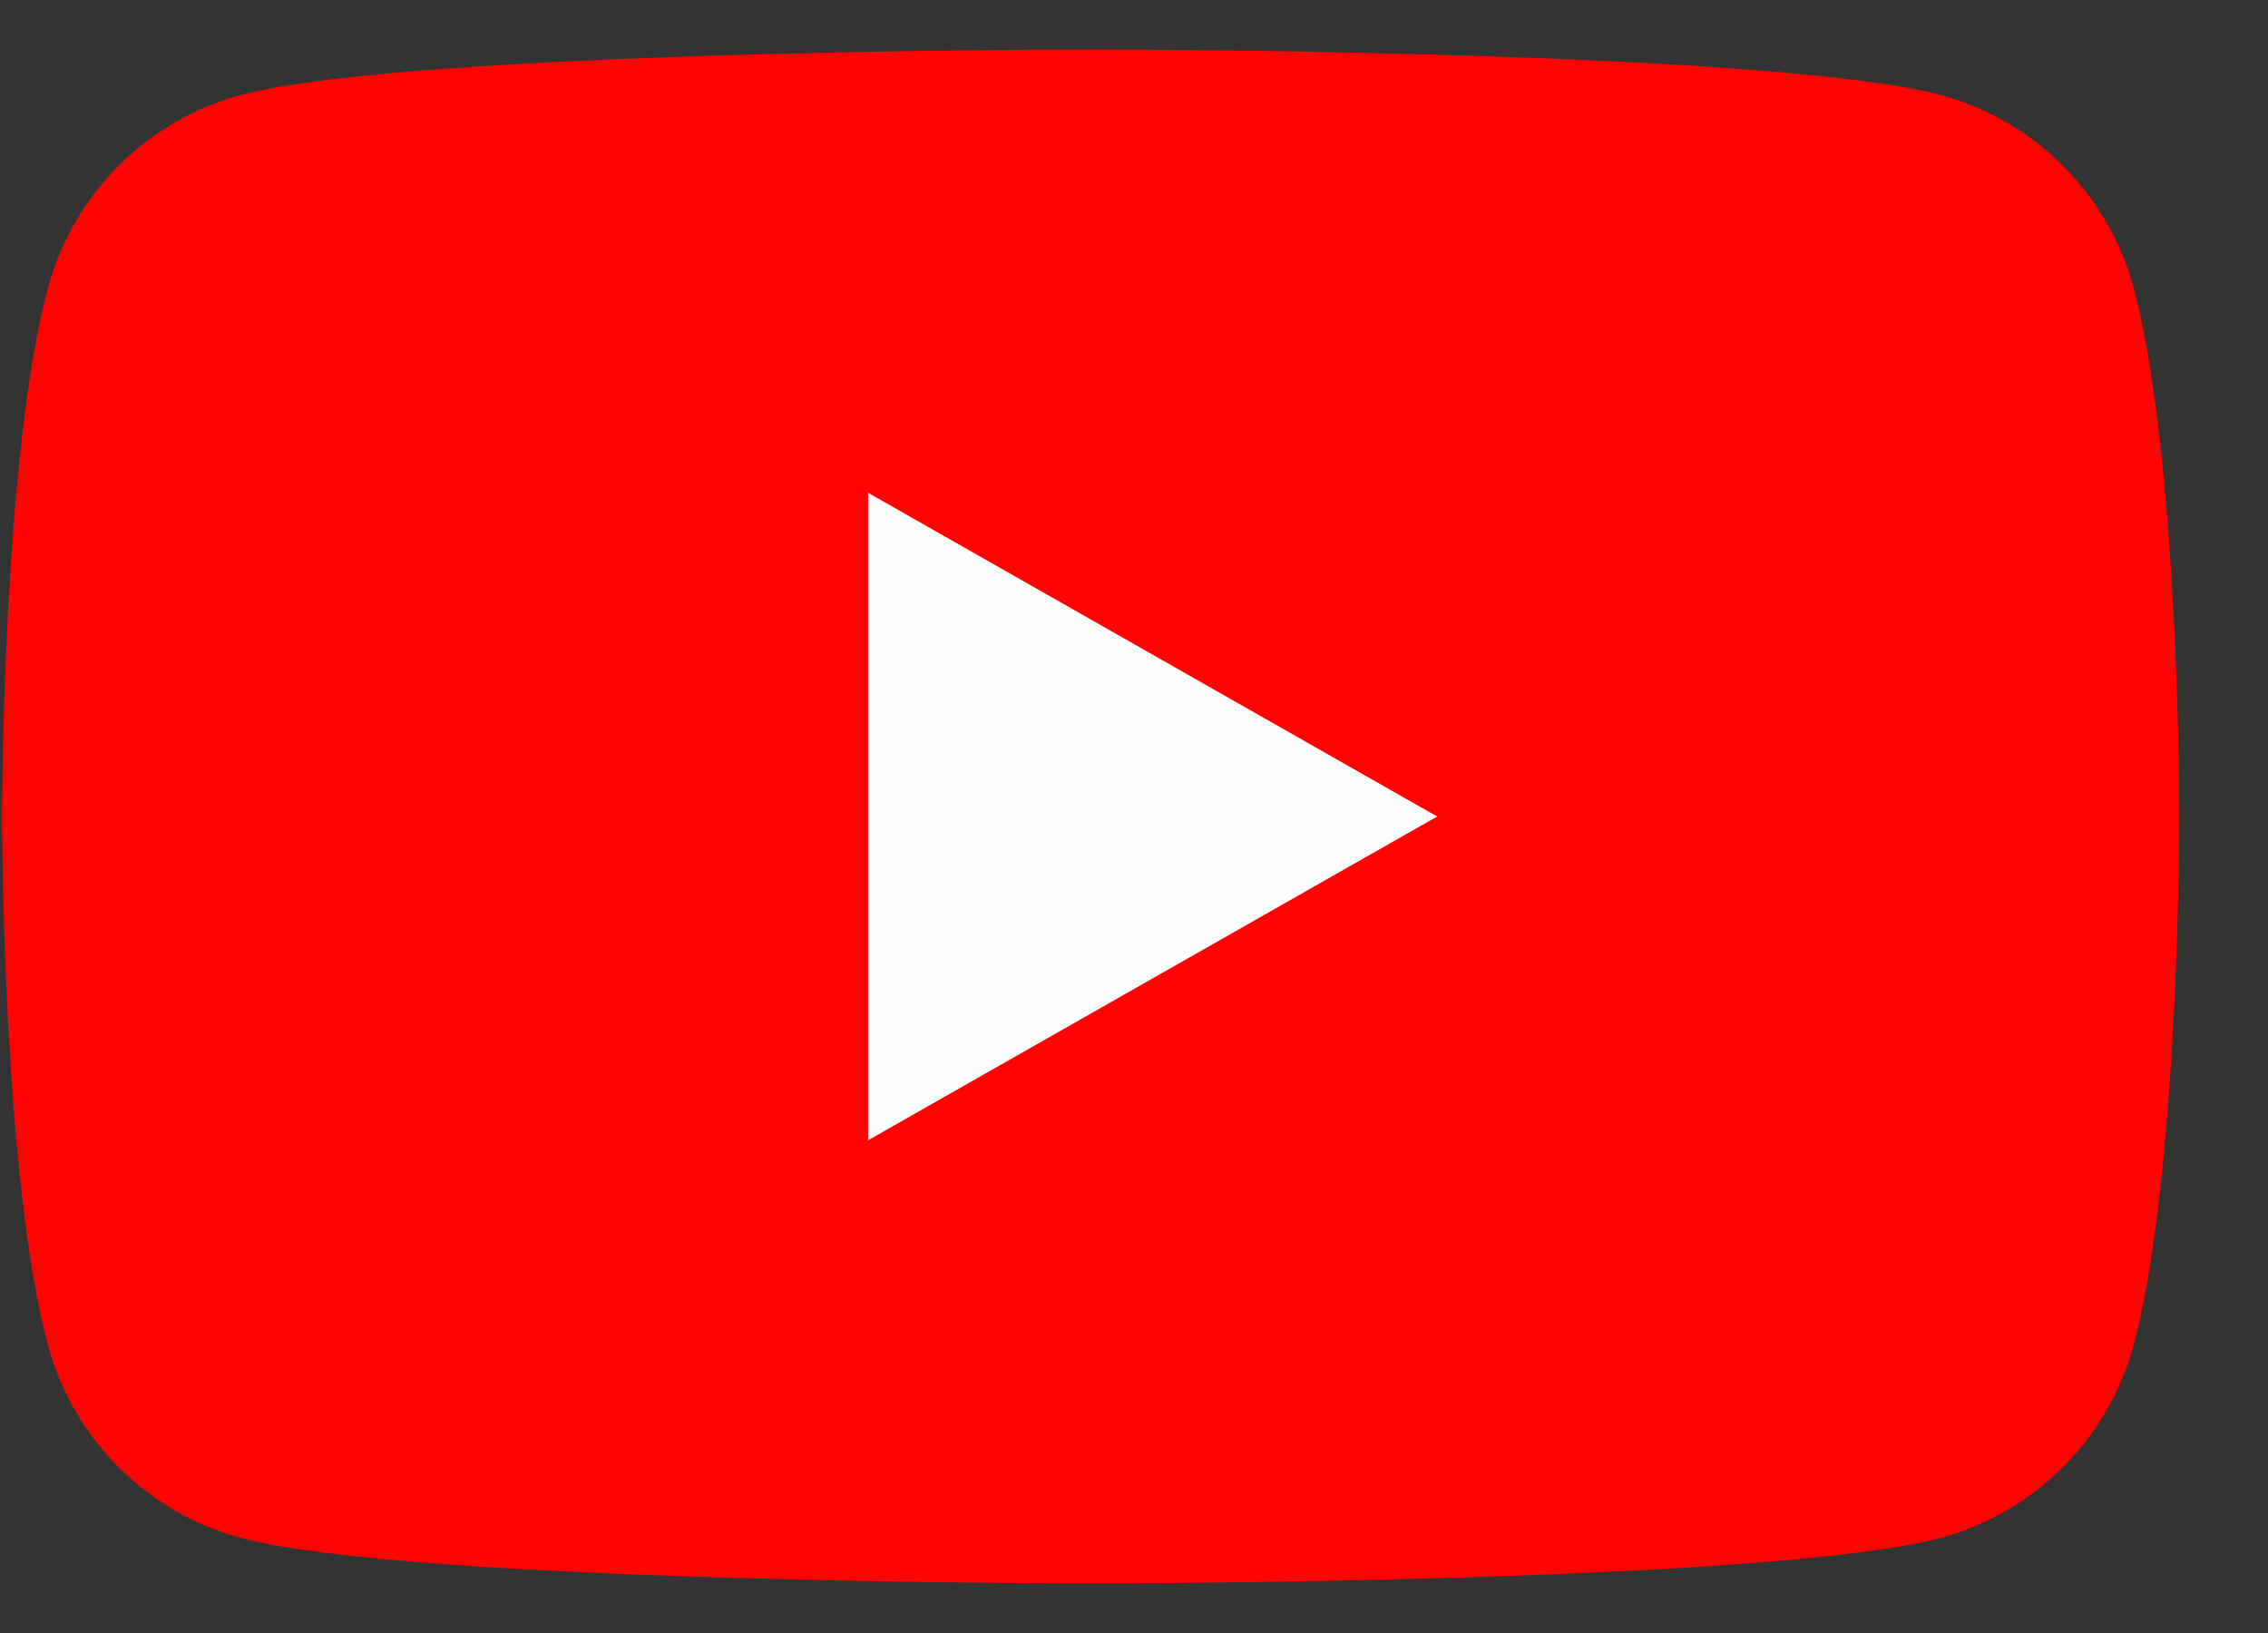
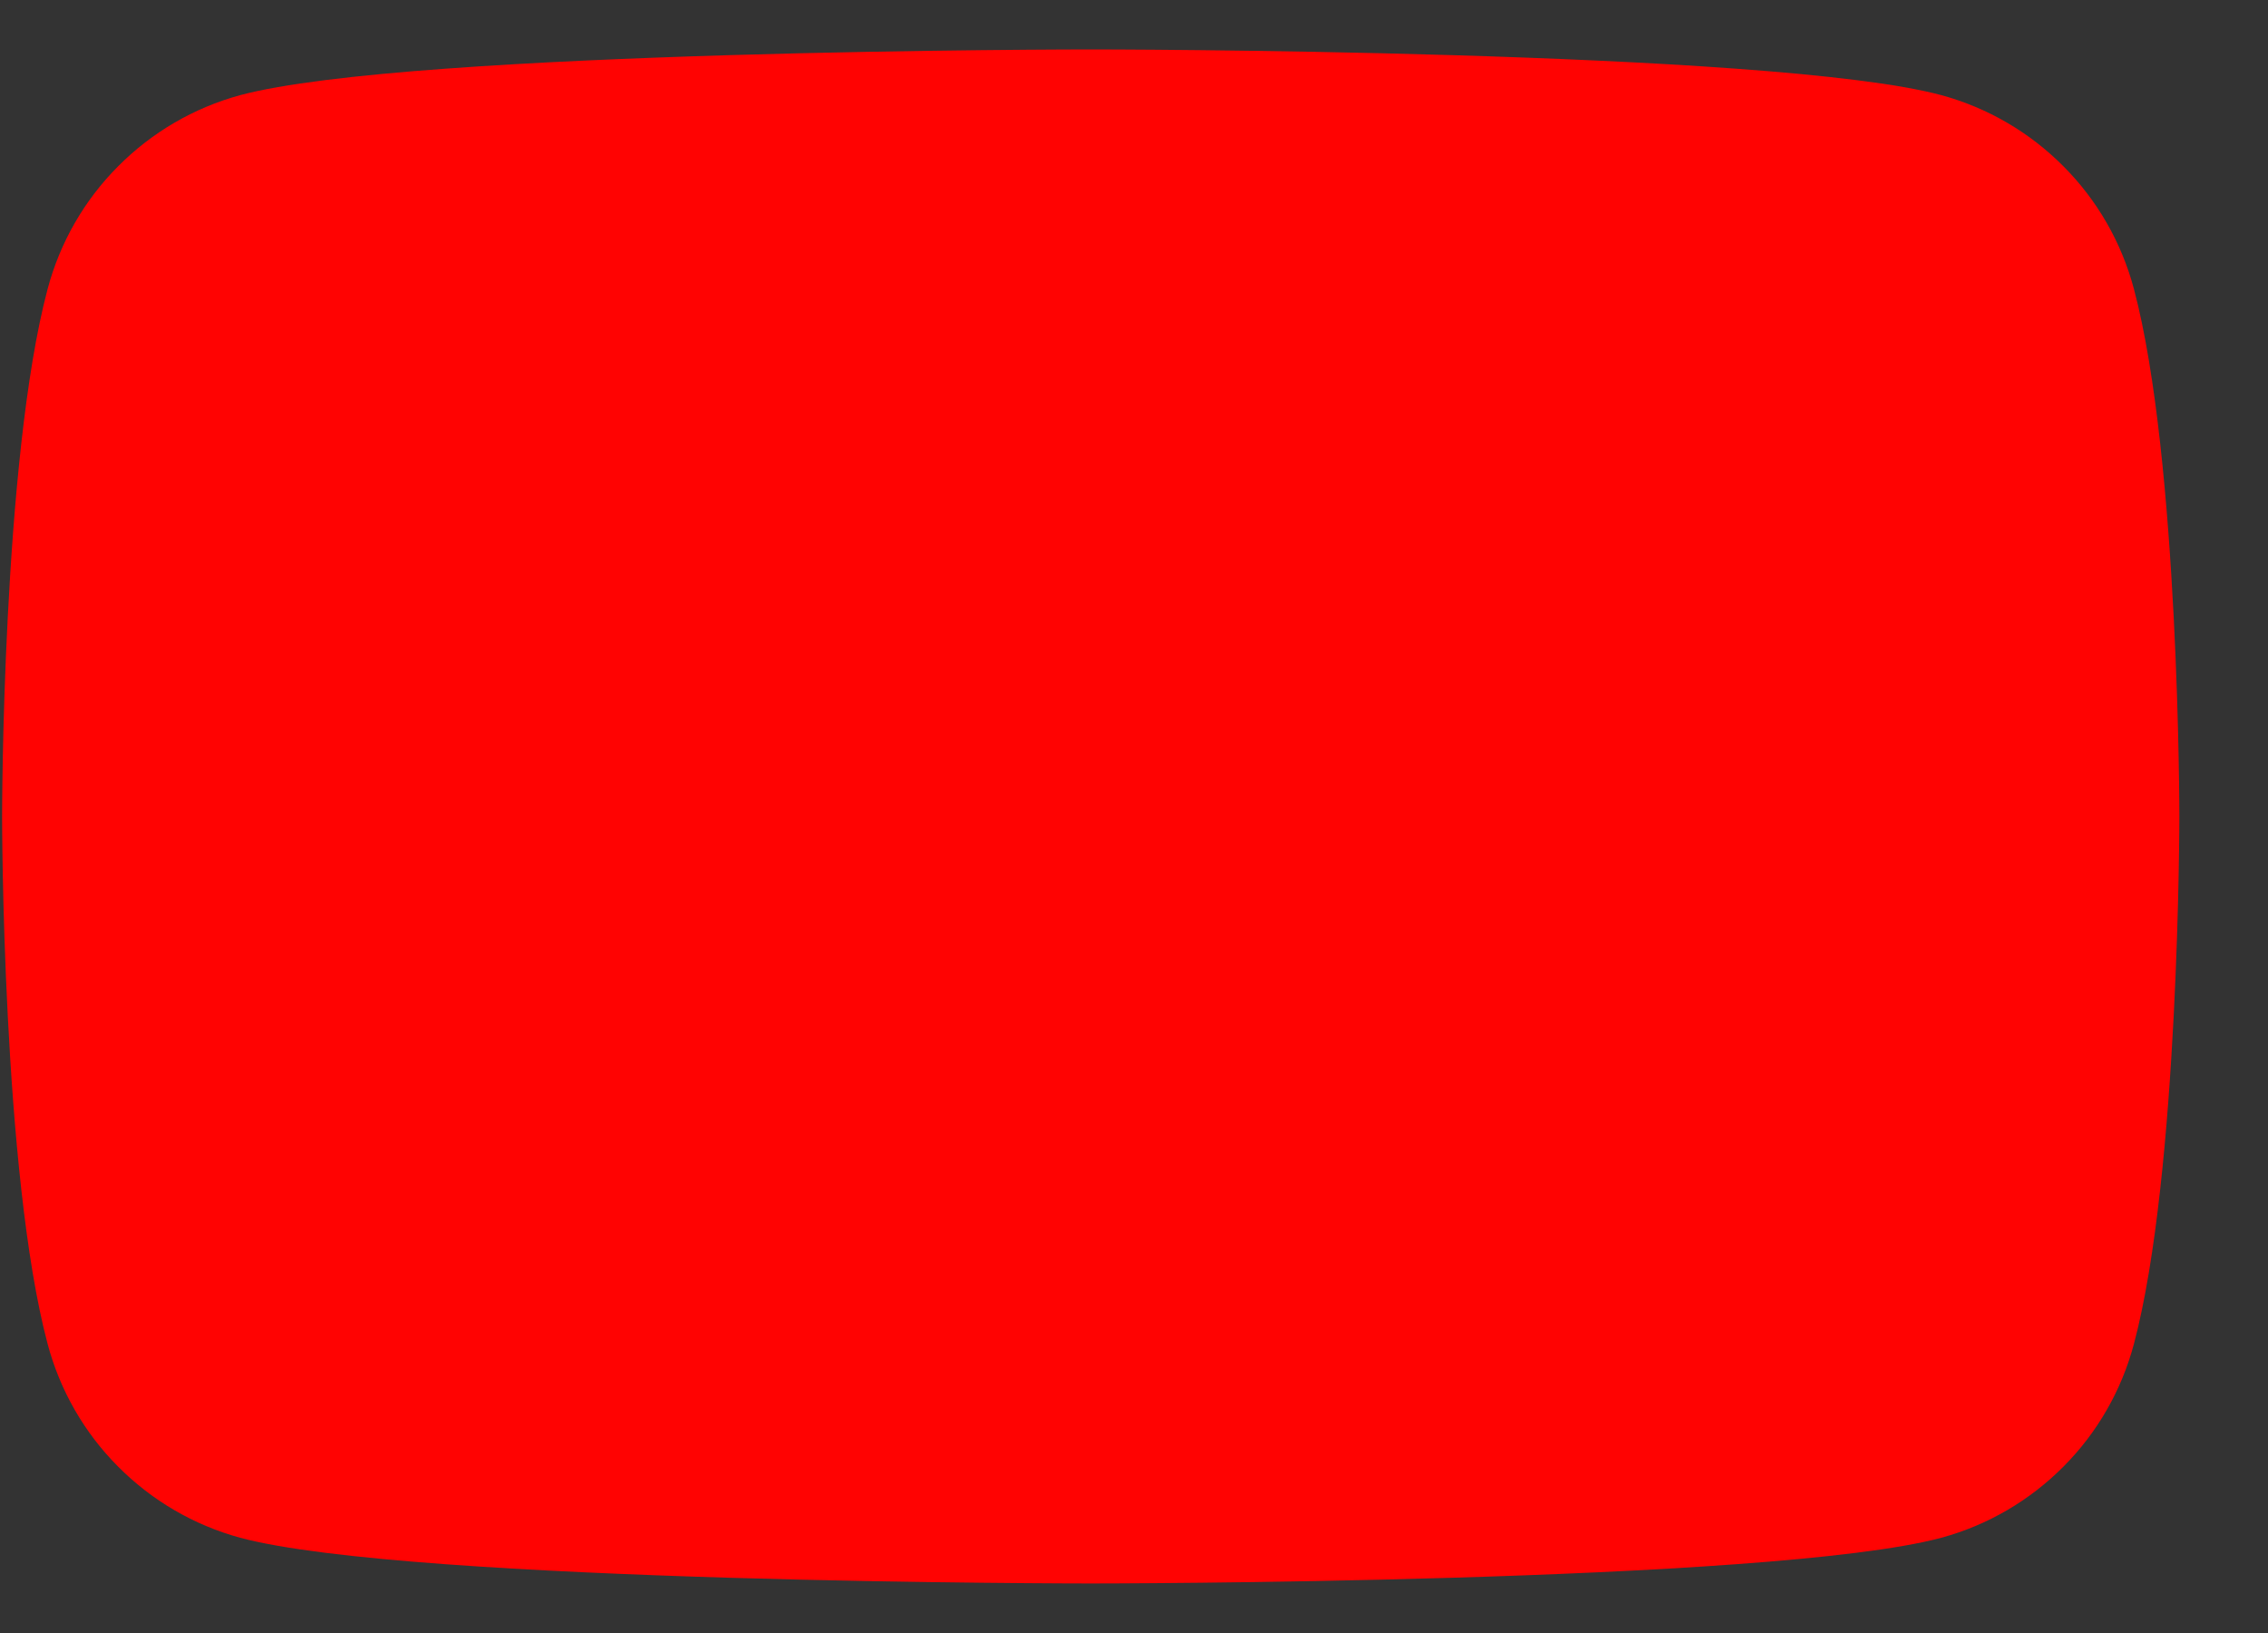
<svg xmlns="http://www.w3.org/2000/svg" viewBox="0 0 25 18" fill="none">
  <rect x="0" y="0" width="25" height="18" fill="#333333" stroke="none" />
  <path d="M23.522 3.185C23.386 2.674 23.119 2.208 22.746 1.834C22.374 1.459 21.91 1.188 21.4 1.049C19.523 0.545 12.023 0.545 12.023 0.545C12.023 0.545 4.523 0.545 2.647 1.049C2.137 1.188 1.673 1.459 1.301 1.834C0.928 2.208 0.661 2.674 0.525 3.185C0.023 5.069 0.023 8.999 0.023 8.999C0.023 8.999 0.023 12.93 0.525 14.814C0.661 15.325 0.928 15.791 1.301 16.165C1.673 16.54 2.137 16.811 2.647 16.95C4.523 17.454 12.023 17.454 12.023 17.454C12.023 17.454 19.523 17.454 21.4 16.95C21.91 16.811 22.374 16.54 22.746 16.165C23.119 15.791 23.386 15.325 23.522 14.814C24.023 12.93 24.023 8.999 24.023 8.999C24.023 8.999 24.023 5.069 23.522 3.185Z" fill="#FF0302" />
-   <path d="M9.569 12.569V5.432L15.842 9L9.569 12.569Z" fill="#FEFEFE" />
</svg>